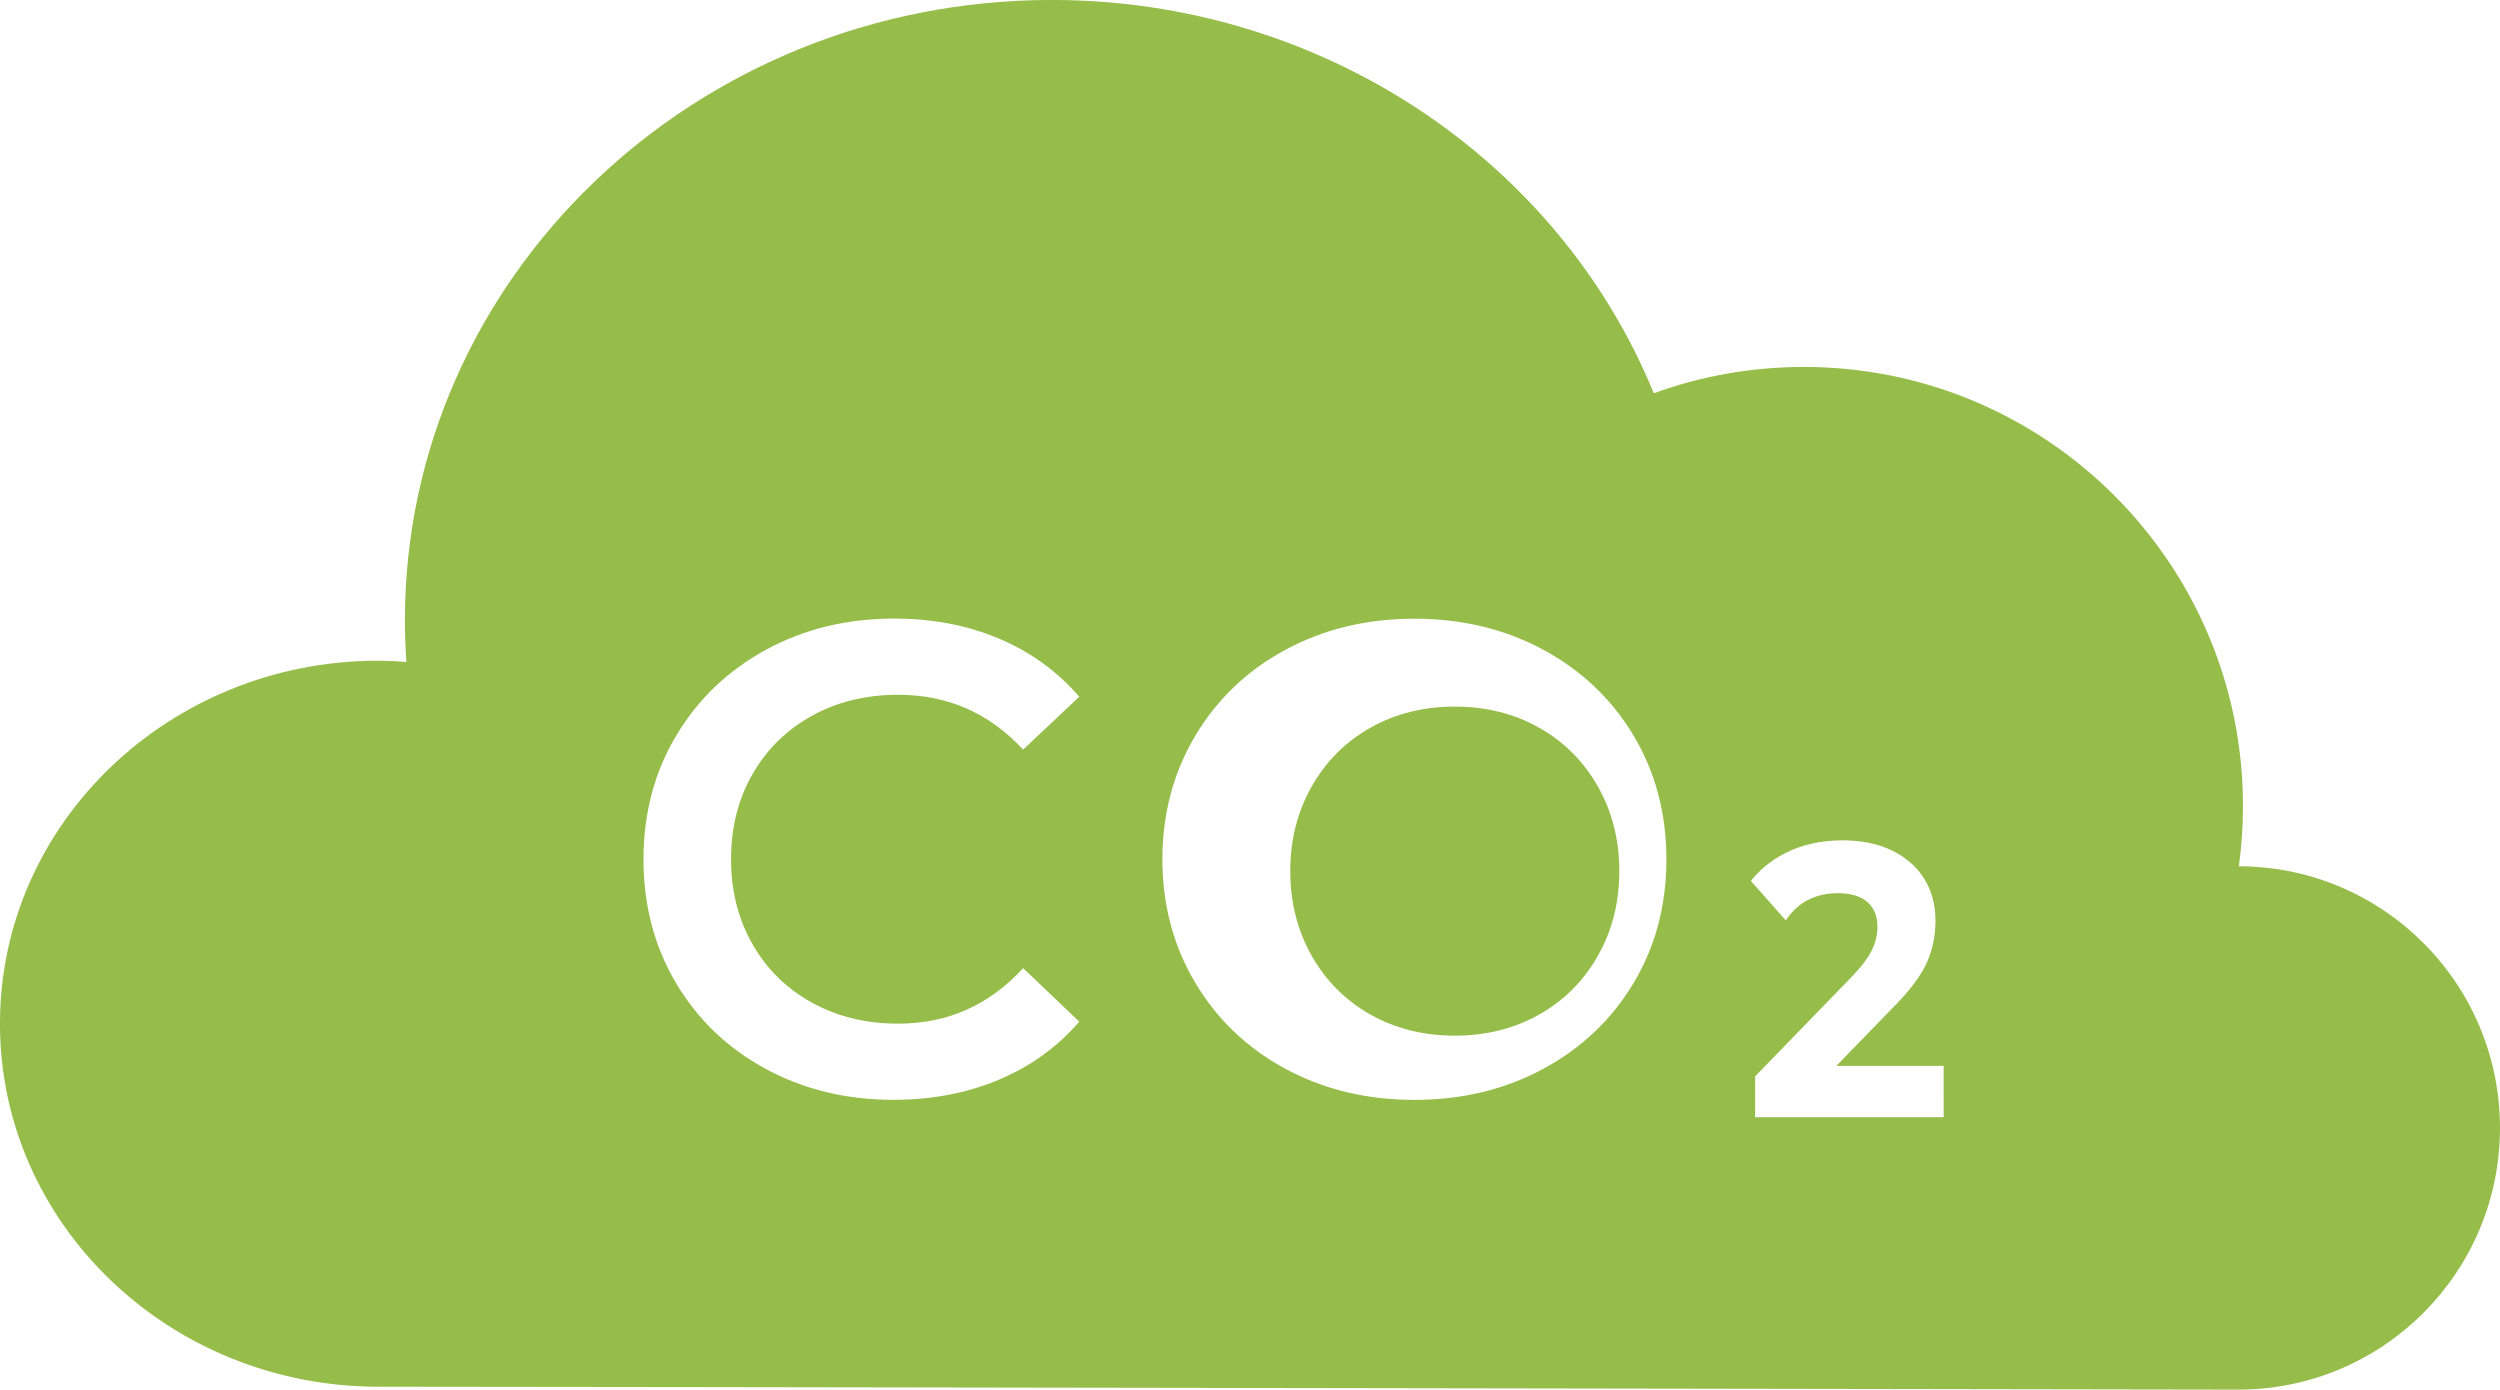
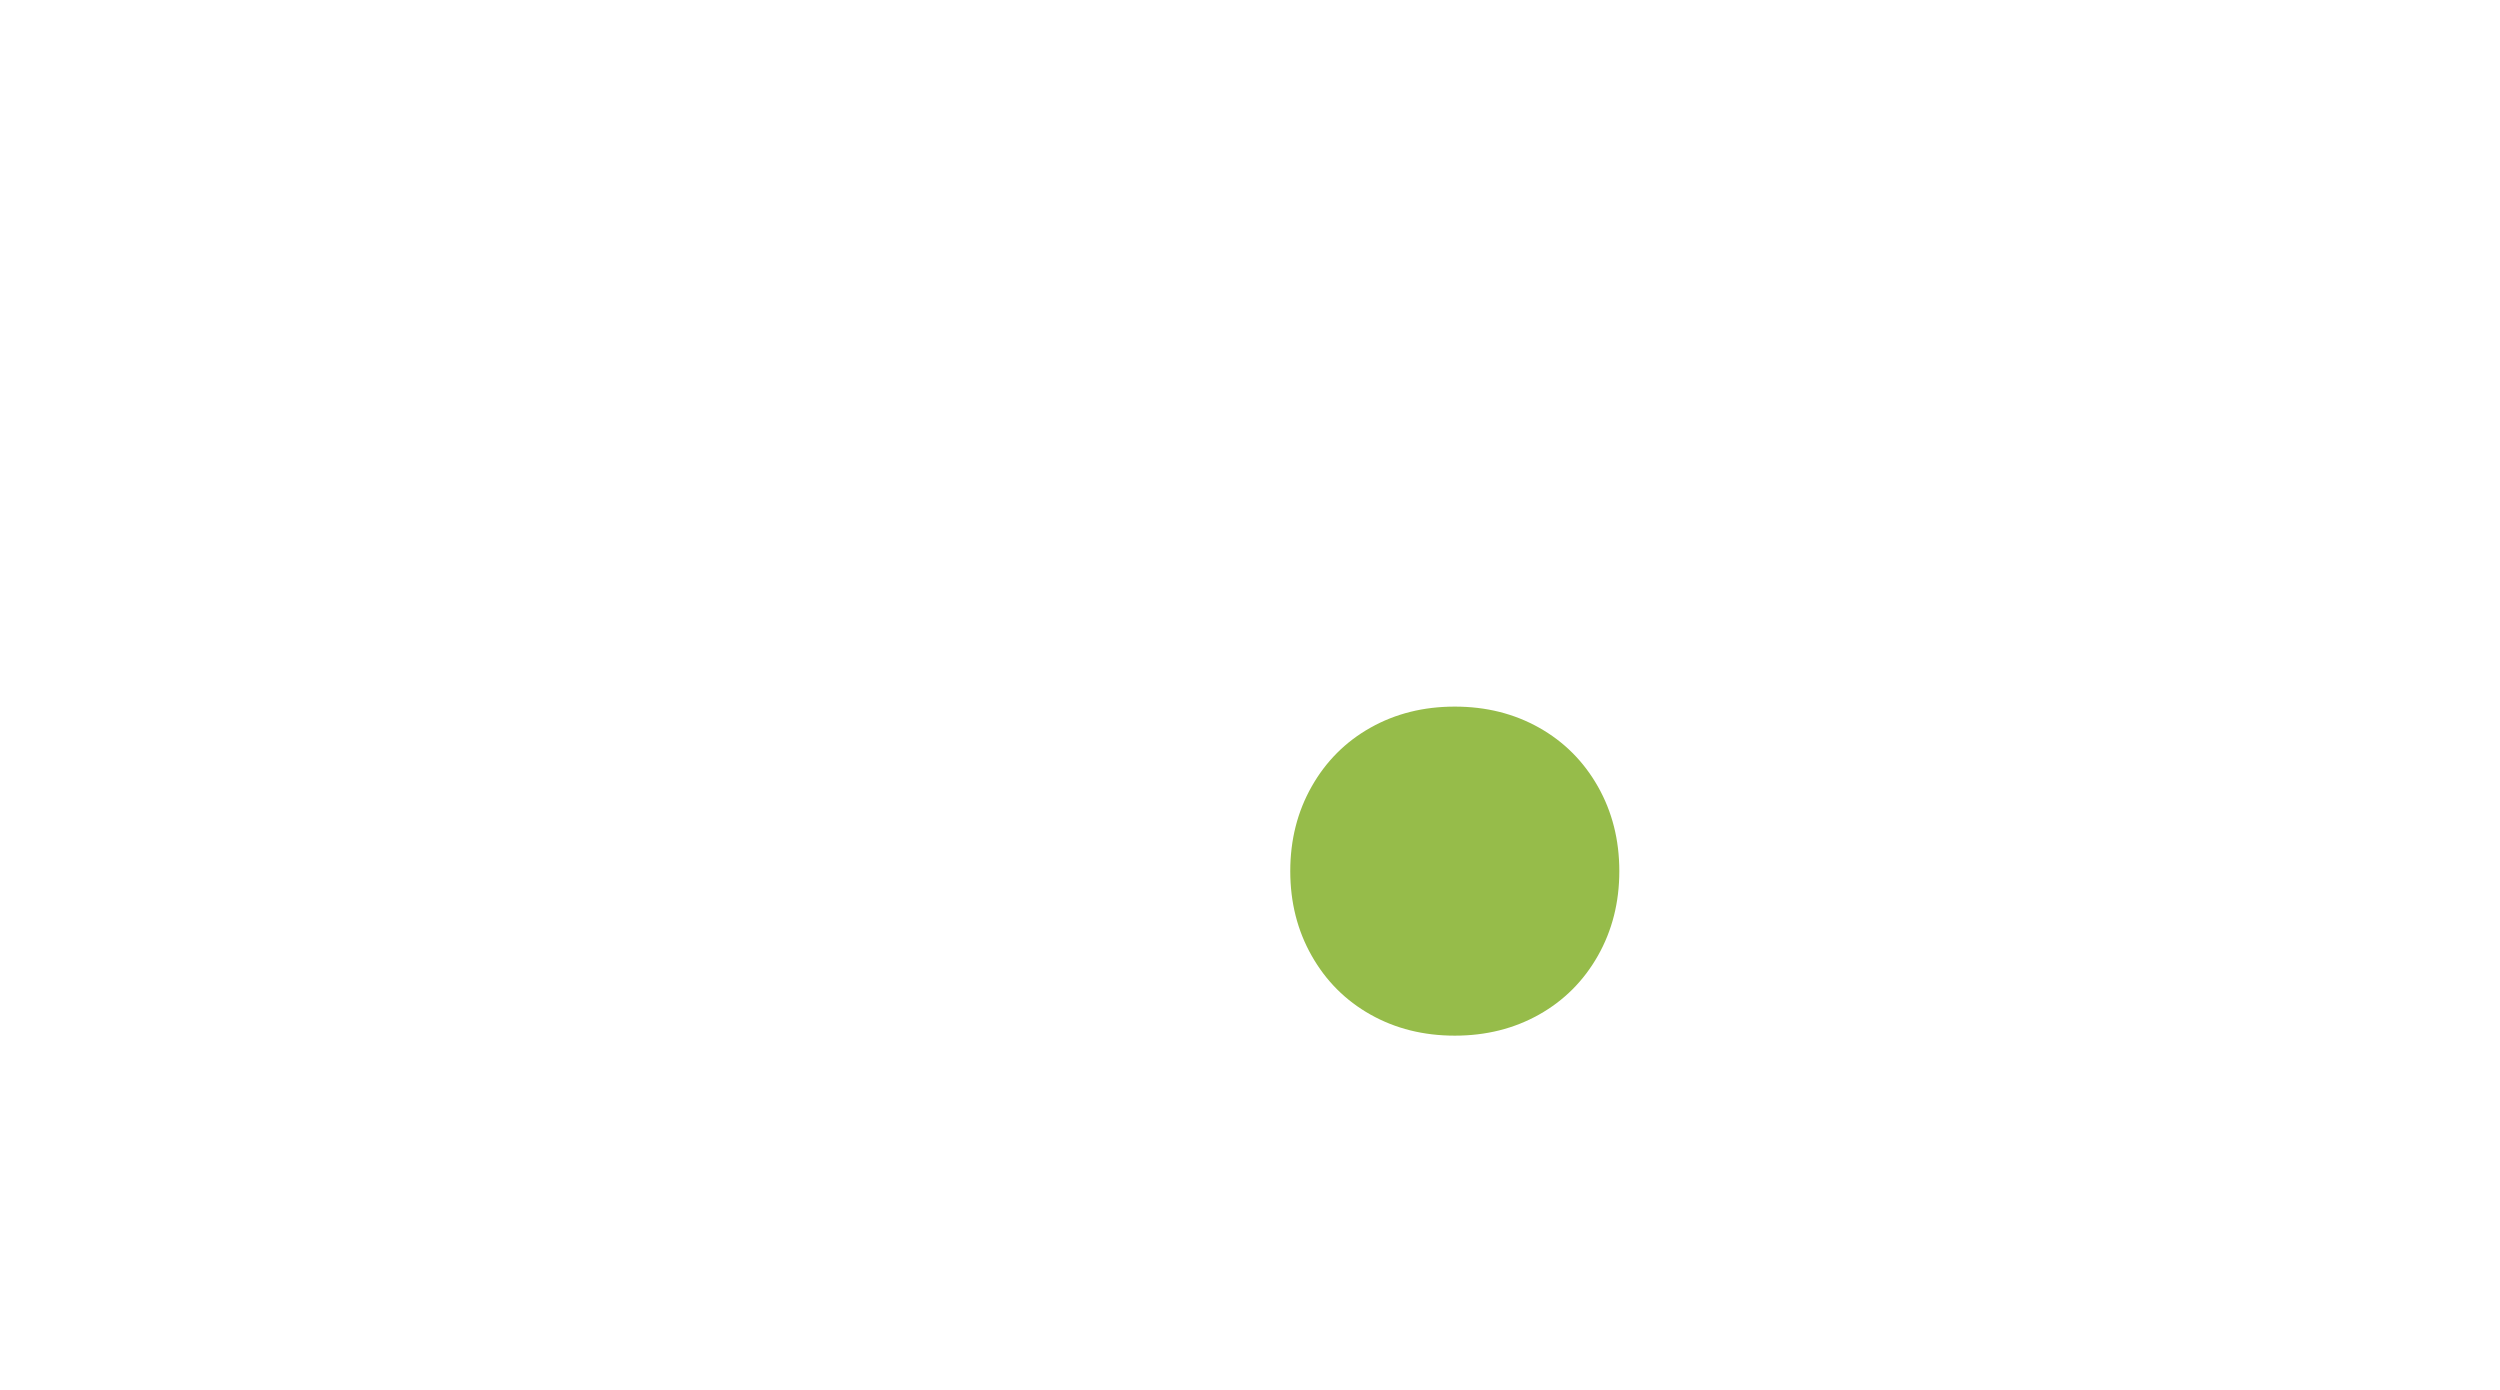
<svg xmlns="http://www.w3.org/2000/svg" id="svg5710" version="1.1" viewBox="0 0 58.7 32.63" height="32.63mm" width="58.7mm">
  <defs id="defs5704" />
  <g transform="translate(374.064,169.862)" id="layer1">
-     <path id="path3572" style="fill:#96bc4a;fill-opacity:1;fill-rule:nonzero;stroke:none;stroke-width:0.353" d="m -321.496,-149.521 c 0.063,-0.462 0.097,-0.934 0.097,-1.414 0,-5.695 -4.616,-10.311 -10.311,-10.311 -1.238,0 -2.424,0.218 -3.523,0.618 -2.261,-5.52 -7.838,-9.233 -14.132,-9.235 l 1.8e-4,1.4e-4 c -8.39,0 -15.192,6.524 -15.192,14.571 0,0.325 0.013,0.65 0.035,0.974 -0.218,-0.019 -0.437,-0.028 -0.656,-0.031 -4.908,-7e-5 -8.887,3.816 -8.887,8.523 -1.8e-4,4.708 3.979,8.524 8.887,8.524 1.88,-0.004 42.682,0.068 43.669,0.068 3.393,0 6.144,-2.751 6.144,-6.144 0,-3.389 -2.744,-6.137 -6.132,-6.144 z m -34.901,1.827 c 0.335,0.586 0.8,1.044 1.397,1.373 0.596,0.33 1.271,0.494 2.025,0.494 1.161,0 2.139,-0.434 2.934,-1.303 l 1.318,1.256 c -0.513,0.596 -1.143,1.051 -1.891,1.365 -0.748,0.314 -1.572,0.471 -2.472,0.471 -1.109,0 -2.111,-0.243 -3.005,-0.73 -0.895,-0.486 -1.596,-1.159 -2.103,-2.017 -0.508,-0.858 -0.761,-1.826 -0.761,-2.903 0,-1.078 0.257,-2.045 0.769,-2.903 0.512,-0.858 1.216,-1.53 2.111,-2.017 0.894,-0.486 1.897,-0.73 3.005,-0.73 0.9,0 1.721,0.157 2.464,0.471 0.743,0.314 1.371,0.769 1.883,1.365 l -1.318,1.24 c -0.795,-0.858 -1.773,-1.287 -2.934,-1.287 -0.753,0 -1.428,0.165 -2.025,0.494 -0.596,0.33 -1.062,0.787 -1.397,1.373 -0.335,0.586 -0.502,1.25 -0.502,1.993 0,0.743 0.167,1.407 0.502,1.993 z m 20.691,0.91 c -0.513,0.858 -1.219,1.53 -2.119,2.017 -0.9,0.487 -1.91,0.73 -3.029,0.73 -1.119,0 -2.129,-0.243 -3.029,-0.73 -0.9,-0.486 -1.606,-1.161 -2.119,-2.024 -0.513,-0.863 -0.769,-1.828 -0.769,-2.895 0,-1.067 0.256,-2.032 0.769,-2.895 0.513,-0.863 1.219,-1.538 2.119,-2.024 0.9,-0.486 1.909,-0.73 3.029,-0.73 1.119,0 2.129,0.243 3.029,0.73 0.899,0.486 1.605,1.159 2.119,2.017 0.512,0.858 0.769,1.826 0.769,2.903 0,1.078 -0.257,2.046 -0.769,2.903 z m 7.279,3.154 h -4.427 v -0.959 l 2.26,-2.329 c 0.24,-0.249 0.402,-0.464 0.486,-0.644 0.084,-0.179 0.126,-0.358 0.126,-0.534 0,-0.256 -0.08,-0.452 -0.239,-0.589 -0.159,-0.137 -0.392,-0.205 -0.699,-0.205 -0.257,0 -0.488,0.053 -0.695,0.16 -0.206,0.106 -0.379,0.266 -0.518,0.479 l -0.821,-0.928 c 0.208,-0.26 0.466,-0.474 0.778,-0.637 0.402,-0.21 0.862,-0.315 1.381,-0.315 0.435,0 0.816,0.078 1.142,0.233 0.326,0.155 0.581,0.374 0.762,0.657 0.181,0.283 0.272,0.617 0.272,1 0,0.347 -0.067,0.673 -0.201,0.977 -0.134,0.304 -0.393,0.651 -0.779,1.041 l -1.348,1.388 h 2.519 z" />
    <g transform="matrix(0.353,0,0,0.353,-1845.845,-592.05)" id="g3574">
      <path id="path3576" style="fill:#96bc4a;fill-opacity:1;fill-rule:nonzero;stroke:none" d="m 4271.723,1244.401 c -1.662,-0.934 -3.53,-1.401 -5.606,-1.401 -2.076,0 -3.945,0.467 -5.605,1.401 -1.661,0.934 -2.965,2.24 -3.914,3.915 -0.95,1.676 -1.424,3.552 -1.424,5.628 0,2.076 0.474,3.952 1.424,5.627 0.949,1.676 2.253,2.981 3.914,3.915 1.66,0.934 3.529,1.401 5.605,1.401 2.076,0 3.944,-0.467 5.606,-1.401 1.66,-0.934 2.964,-2.239 3.914,-3.915 0.949,-1.675 1.424,-3.551 1.424,-5.627 0,-2.076 -0.475,-3.952 -1.424,-5.628 -0.95,-1.675 -2.254,-2.98 -3.914,-3.915 z" />
    </g>
  </g>
</svg>